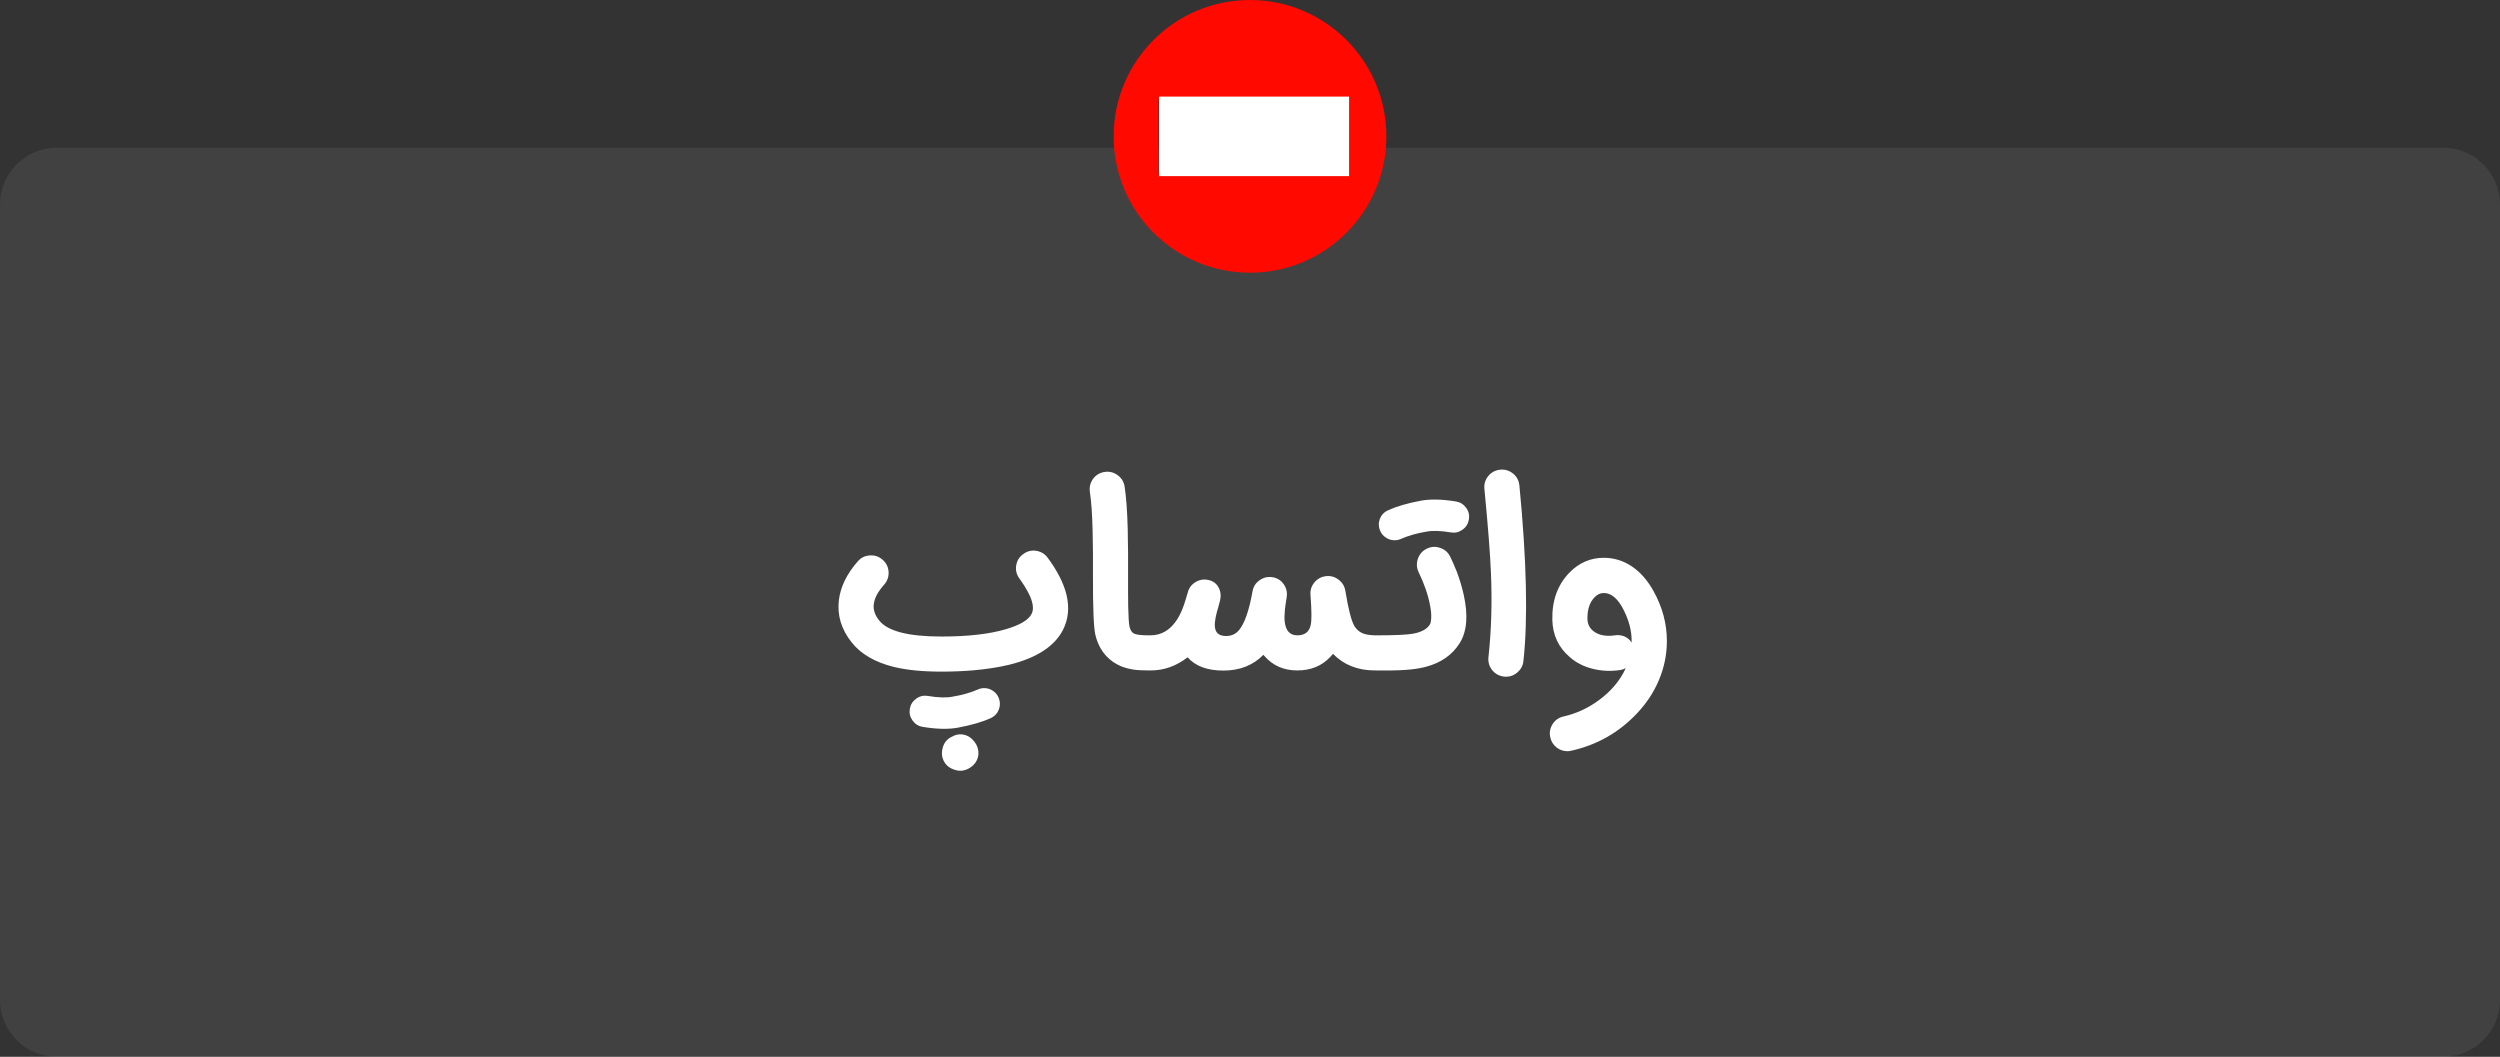
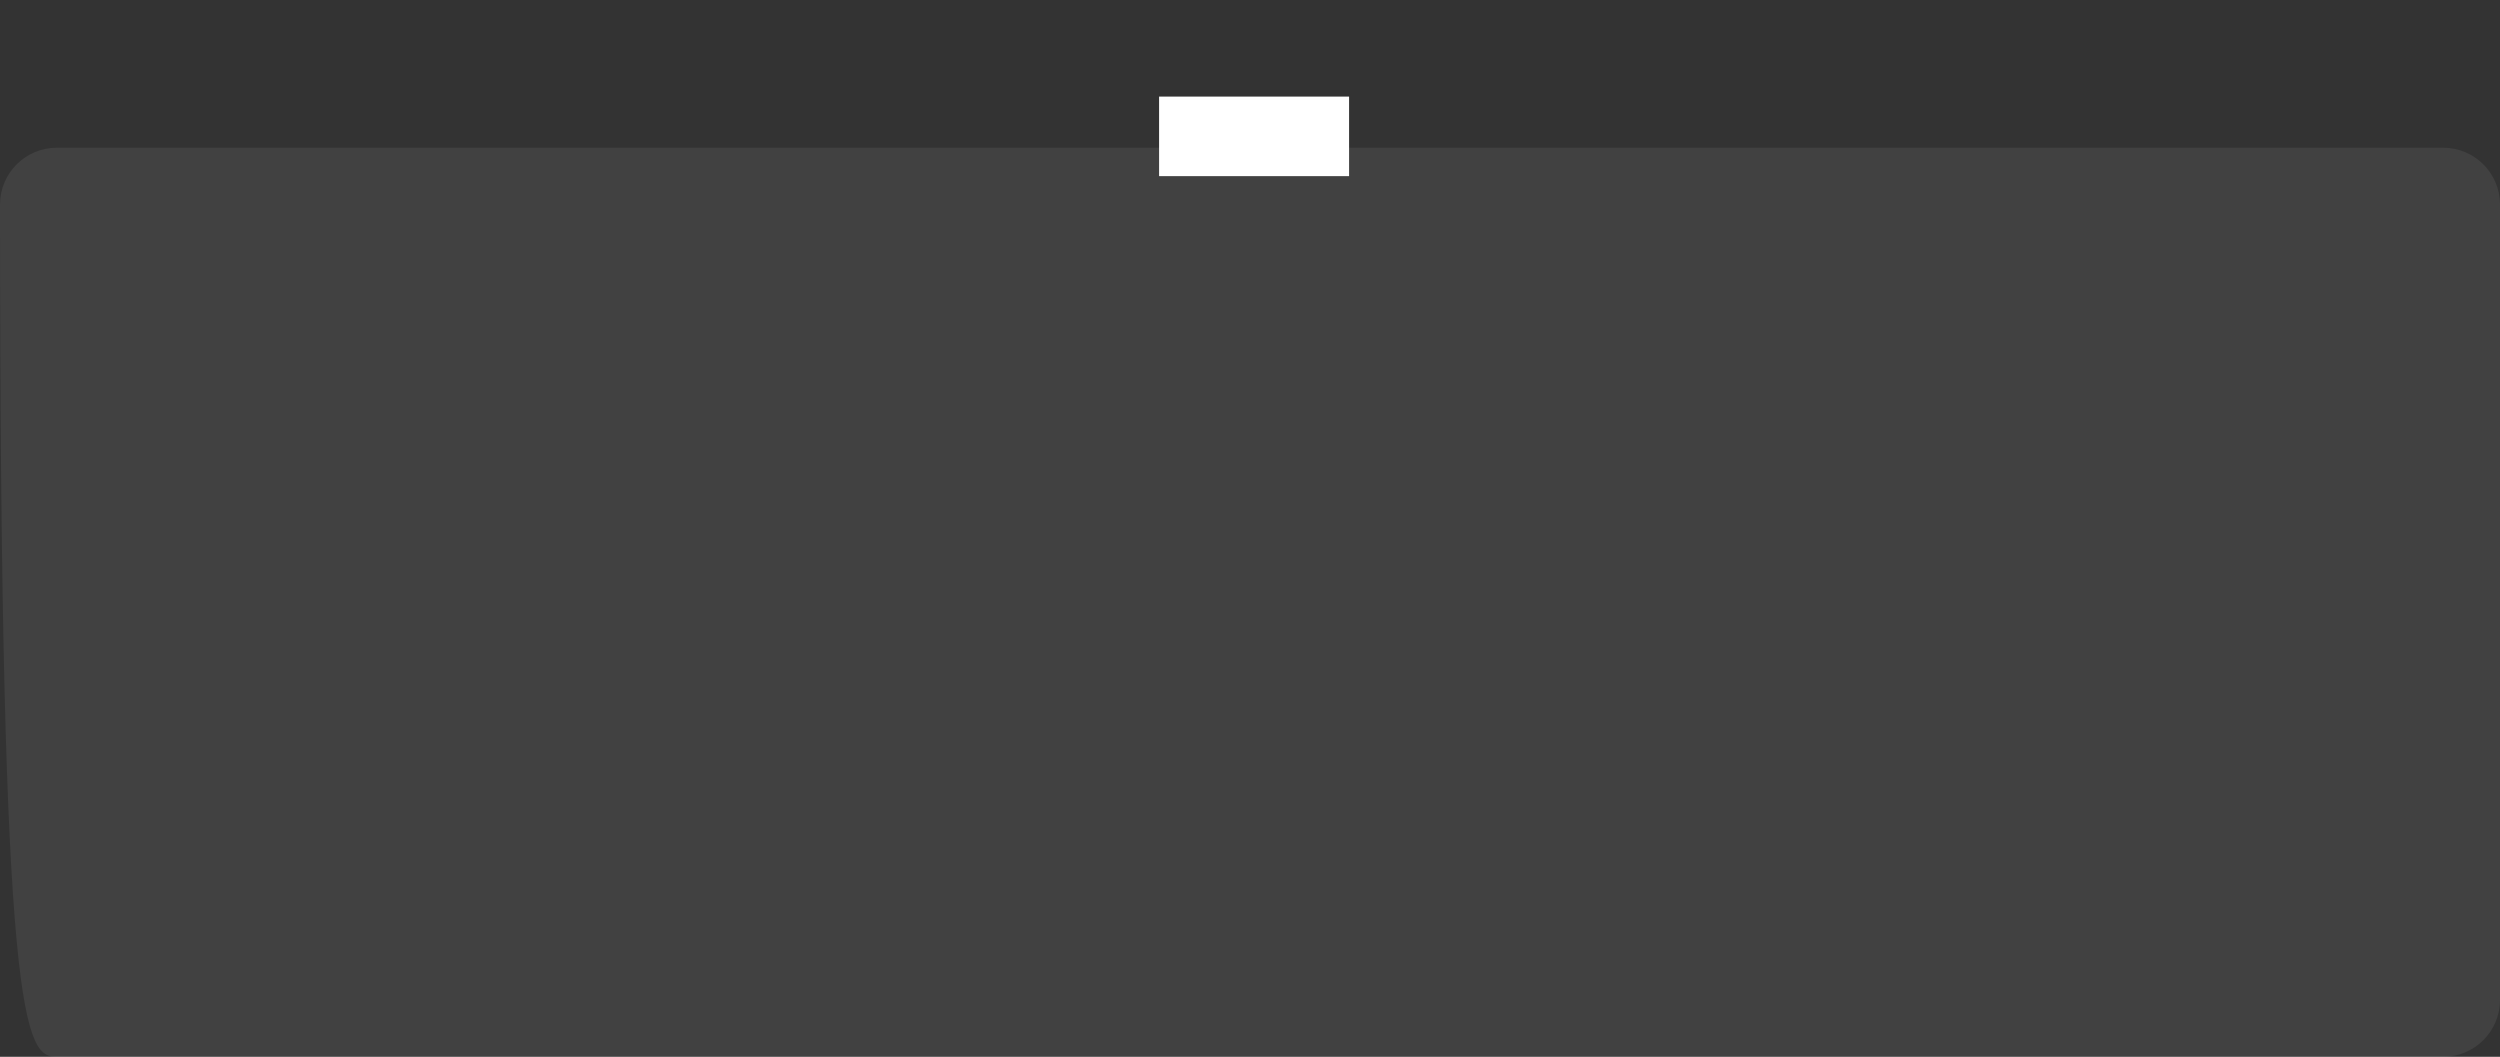
<svg xmlns="http://www.w3.org/2000/svg" width="220" height="93" viewBox="0 0 220 93" fill="none">
  <rect x="0" y="0" width="220" height="93" fill="#333333" stroke="none" />
-   <path d="M215 12.999H5C2.239 12.999 0 15.238 0 17.999V87.999C0 90.76 2.239 92.999 5 92.999H215C217.761 92.999 220 90.76 220 87.999V17.999C220 15.238 217.761 12.999 215 12.999Z" fill="#FFFCFC" fill-opacity="0.07" />
-   <path d="M82.84 59.103C81.177 59.103 79.779 58.964 78.645 58.686C76.997 58.276 75.765 57.559 74.951 56.536C74.033 55.382 73.657 54.133 73.824 52.79C73.971 51.622 74.527 50.488 75.494 49.389C75.772 49.069 76.127 48.898 76.558 48.877C76.983 48.849 77.355 48.978 77.675 49.263C77.995 49.542 78.169 49.896 78.197 50.328C78.218 50.752 78.089 51.124 77.811 51.444C77.261 52.056 76.955 52.63 76.892 53.166C76.83 53.653 76.99 54.133 77.372 54.606C78.117 55.545 79.939 56.015 82.84 56.015C85.198 56.015 87.104 55.795 88.558 55.357C89.776 54.995 90.517 54.55 90.781 54.022C90.976 53.646 90.927 53.121 90.635 52.446C90.517 52.189 90.367 51.914 90.186 51.622C90.047 51.392 89.891 51.159 89.717 50.922C89.459 50.582 89.362 50.199 89.424 49.775C89.487 49.35 89.692 49.013 90.04 48.763C90.381 48.505 90.764 48.408 91.188 48.47C91.612 48.54 91.95 48.745 92.2 49.086C93.063 50.255 93.616 51.35 93.859 52.373C94.117 53.486 94.012 54.502 93.546 55.42C92.809 56.874 91.23 57.9 88.809 58.498C87.884 58.721 86.833 58.884 85.657 58.989C84.76 59.065 83.821 59.103 82.84 59.103ZM86.607 60.554C86.878 60.554 87.125 60.627 87.348 60.773C87.584 60.919 87.758 61.121 87.87 61.378C88.023 61.726 88.033 62.077 87.901 62.432C87.762 62.787 87.518 63.044 87.171 63.204C86.447 63.531 85.498 63.806 84.322 64.029C83.48 64.189 82.44 64.168 81.202 63.966C80.826 63.903 80.527 63.715 80.304 63.403C80.082 63.096 80.002 62.755 80.064 62.38C80.127 62.004 80.315 61.705 80.628 61.483C80.934 61.26 81.275 61.18 81.65 61.242C82.569 61.395 83.296 61.416 83.831 61.305C84.673 61.166 85.41 60.957 86.044 60.679C86.224 60.596 86.412 60.554 86.607 60.554ZM84.51 64.623C84.92 64.623 85.278 64.776 85.584 65.082C85.877 65.375 86.047 65.712 86.096 66.095C86.138 66.47 86.05 66.811 85.835 67.117C85.779 67.194 85.717 67.267 85.647 67.336C85.07 67.865 84.437 67.966 83.748 67.639C83.442 67.5 83.212 67.281 83.059 66.982C82.899 66.675 82.85 66.352 82.913 66.011C83.01 65.42 83.317 65.016 83.831 64.801C84.04 64.683 84.266 64.623 84.51 64.623ZM101.127 58.999C100.557 58.992 100.177 58.978 99.99 58.957C99.51 58.902 99.075 58.797 98.685 58.644C98.177 58.435 97.743 58.14 97.381 57.757C96.901 57.256 96.57 56.62 96.39 55.848C96.243 55.236 96.174 53.503 96.181 50.651V49.67V48.669C96.174 47.924 96.163 47.267 96.15 46.696C96.115 45.242 96.035 44.109 95.91 43.295C95.847 42.87 95.941 42.484 96.191 42.136C96.449 41.795 96.786 41.594 97.204 41.531C97.628 41.469 98.01 41.562 98.351 41.813C98.699 42.07 98.904 42.408 98.967 42.825C99.106 43.743 99.197 44.971 99.238 46.509C99.252 47.114 99.263 47.809 99.27 48.596V52.018C99.27 52.533 99.273 52.971 99.28 53.333C99.301 54.286 99.339 54.888 99.395 55.138C99.471 55.458 99.603 55.663 99.791 55.754C100 55.858 100.445 55.91 101.127 55.91C101.551 55.91 101.913 56.06 102.212 56.359C102.518 56.658 102.671 57.023 102.671 57.455C102.671 57.879 102.518 58.244 102.212 58.55C101.913 58.849 101.551 58.999 101.127 58.999ZM107.663 59.01C106.237 59.01 105.187 58.62 104.512 57.841C103.517 58.613 102.432 58.999 101.256 58.999C100.832 58.999 100.467 58.846 100.161 58.54C99.862 58.241 99.712 57.879 99.712 57.455C99.712 57.023 99.862 56.658 100.161 56.359C100.467 56.053 100.832 55.903 101.256 55.91C102.23 55.903 103.016 55.423 103.615 54.47C103.83 54.123 104.022 53.709 104.189 53.229C104.251 53.048 104.314 52.853 104.376 52.644C104.404 52.561 104.429 52.474 104.449 52.383L104.491 52.258L104.523 52.143C104.627 51.74 104.86 51.43 105.222 51.215C105.59 50.999 105.976 50.943 106.38 51.048C106.783 51.145 107.076 51.375 107.256 51.736C107.43 52.084 107.462 52.474 107.35 52.905C107.329 53.002 107.291 53.145 107.236 53.333L107.173 53.562L107.1 53.803C106.996 54.192 106.933 54.512 106.912 54.763C106.843 55.486 107.093 55.883 107.663 55.952C108.213 56.022 108.658 55.869 108.999 55.493C109.507 54.916 109.914 53.768 110.22 52.05C110.289 51.632 110.498 51.302 110.846 51.058C111.194 50.815 111.576 50.728 111.994 50.797C112.411 50.867 112.738 51.075 112.975 51.423C113.211 51.764 113.295 52.147 113.225 52.571C113.19 52.794 113.163 52.971 113.142 53.103C113.114 53.312 113.089 53.5 113.069 53.667C113.027 54.091 113.023 54.45 113.058 54.742C113.156 55.521 113.524 55.91 114.164 55.91C114.818 55.91 115.211 55.608 115.343 55.002C115.434 54.613 115.427 53.73 115.323 52.352C115.288 51.942 115.403 51.576 115.667 51.256C115.931 50.936 116.269 50.752 116.679 50.703C117.089 50.655 117.458 50.755 117.785 51.006C118.119 51.249 118.321 51.576 118.39 51.987C118.655 53.615 118.923 54.655 119.194 55.107C119.375 55.392 119.608 55.597 119.893 55.722C120.164 55.834 120.523 55.896 120.968 55.91C121.413 55.896 121.785 56.042 122.084 56.349C122.39 56.648 122.543 57.01 122.543 57.434C122.543 57.865 122.39 58.23 122.084 58.529C121.785 58.836 121.413 58.992 120.968 58.999C119.465 58.992 118.244 58.505 117.305 57.538C117.243 57.622 117.173 57.702 117.096 57.778C116.345 58.592 115.368 58.999 114.164 58.999C112.954 58.999 111.98 58.564 111.243 57.695L111.18 57.622C110.276 58.547 109.103 59.01 107.663 59.01ZM121.124 58.999C120.699 58.999 120.334 58.849 120.028 58.55C119.729 58.244 119.579 57.879 119.579 57.455C119.579 57.023 119.729 56.658 120.028 56.359C120.334 56.06 120.699 55.91 121.124 55.91C122.759 55.91 123.837 55.862 124.359 55.764C125.096 55.625 125.586 55.354 125.83 54.95C125.893 54.853 125.931 54.679 125.945 54.429C125.966 54.095 125.931 53.702 125.84 53.249C125.666 52.331 125.333 51.364 124.839 50.349C124.658 49.966 124.637 49.573 124.776 49.169C124.915 48.766 125.176 48.47 125.559 48.282C125.948 48.095 126.345 48.074 126.748 48.22C127.152 48.359 127.444 48.62 127.625 49.002C127.715 49.183 127.802 49.371 127.886 49.566C127.997 49.823 128.105 50.081 128.209 50.338C128.466 51.034 128.665 51.698 128.804 52.331C129.207 54.133 129.096 55.545 128.47 56.568C127.816 57.632 126.797 58.342 125.413 58.696C124.884 58.829 124.279 58.916 123.597 58.957C123.326 58.978 122.957 58.992 122.491 58.999H121.124ZM122.72 47.542C122.449 47.542 122.202 47.469 121.979 47.322C121.743 47.176 121.569 46.975 121.458 46.717C121.305 46.37 121.294 46.018 121.426 45.663C121.566 45.309 121.809 45.055 122.157 44.902C122.88 44.568 123.83 44.289 125.006 44.067C125.854 43.907 126.894 43.928 128.126 44.13C128.501 44.192 128.8 44.38 129.023 44.693C129.246 44.999 129.326 45.34 129.263 45.715C129.2 46.091 129.013 46.39 128.699 46.613C128.393 46.836 128.053 46.916 127.677 46.853C126.759 46.7 126.032 46.679 125.496 46.79C124.654 46.929 123.917 47.142 123.284 47.427C123.103 47.503 122.915 47.542 122.72 47.542ZM132.36 59.542C131.936 59.493 131.588 59.305 131.317 58.978C131.053 58.644 130.941 58.265 130.983 57.841C131.24 55.503 131.314 53.023 131.202 50.401C131.14 48.801 130.948 46.342 130.628 43.023C130.587 42.592 130.701 42.213 130.973 41.886C131.244 41.559 131.592 41.375 132.016 41.333C132.44 41.291 132.82 41.406 133.154 41.677C133.48 41.949 133.665 42.296 133.707 42.721C134.347 49.336 134.465 54.488 134.061 58.175C134.02 58.564 133.849 58.891 133.55 59.156C133.258 59.42 132.917 59.552 132.527 59.552L132.36 59.542ZM143.586 56.536V56.401C143.586 55.538 143.364 54.655 142.919 53.75C142.411 52.707 141.816 52.185 141.134 52.185C140.835 52.185 140.567 52.307 140.331 52.55C139.892 52.995 139.68 53.636 139.694 54.47C139.708 54.895 139.865 55.236 140.164 55.493C140.63 55.889 141.277 56.029 142.105 55.91C142.181 55.896 142.258 55.889 142.334 55.889C142.863 55.889 143.28 56.105 143.586 56.536ZM136.971 65.771C136.685 65.542 136.505 65.249 136.428 64.895C136.331 64.477 136.397 64.088 136.626 63.726C136.856 63.364 137.179 63.138 137.597 63.048C138.738 62.79 139.795 62.296 140.769 61.566C141.812 60.787 142.578 59.865 143.065 58.801C142.905 58.884 142.734 58.94 142.553 58.968C141.719 59.086 140.919 59.048 140.153 58.853C139.388 58.665 138.727 58.331 138.171 57.851C137.155 56.995 136.633 55.889 136.605 54.533C136.571 52.836 137.075 51.451 138.119 50.38C138.967 49.517 139.972 49.086 141.134 49.086C142.018 49.086 142.839 49.336 143.597 49.837C144.348 50.345 144.985 51.069 145.506 52.008C146.292 53.42 146.685 54.884 146.685 56.401C146.685 57.618 146.442 58.79 145.955 59.917C145.51 60.954 144.877 61.907 144.056 62.776C142.47 64.46 140.543 65.555 138.275 66.063C138.164 66.091 138.049 66.105 137.931 66.105C137.576 66.105 137.256 65.994 136.971 65.771Z" fill="white" />
+   <path d="M215 12.999H5C2.239 12.999 0 15.238 0 17.999C0 90.76 2.239 92.999 5 92.999H215C217.761 92.999 220 90.76 220 87.999V17.999C220 15.238 217.761 12.999 215 12.999Z" fill="#FFFCFC" fill-opacity="0.07" />
  <g clip-path="url(#clip0_3462_4912)">
-     <path d="M101.946 8.289H101.446V8.789V15.211V15.711H101.946H118.054H118.554V15.211V8.789V8.289H118.054H101.946ZM98.5 12C98.5 5.649 103.649 0.5 110 0.5C116.351 0.5 121.5 5.649 121.5 12C121.5 18.351 116.351 23.5 110 23.5C103.649 23.5 98.5 18.351 98.5 12Z" fill="#FF0900" stroke="#FF0900" />
    <path d="M102 8.5H118.719V15.5H102V8.5Z" fill="white" />
  </g>
  <defs>
    <clipPath id="clip0_3462_4912">
      <rect width="24" height="24" fill="white" transform="translate(98)" />
    </clipPath>
  </defs>
</svg>